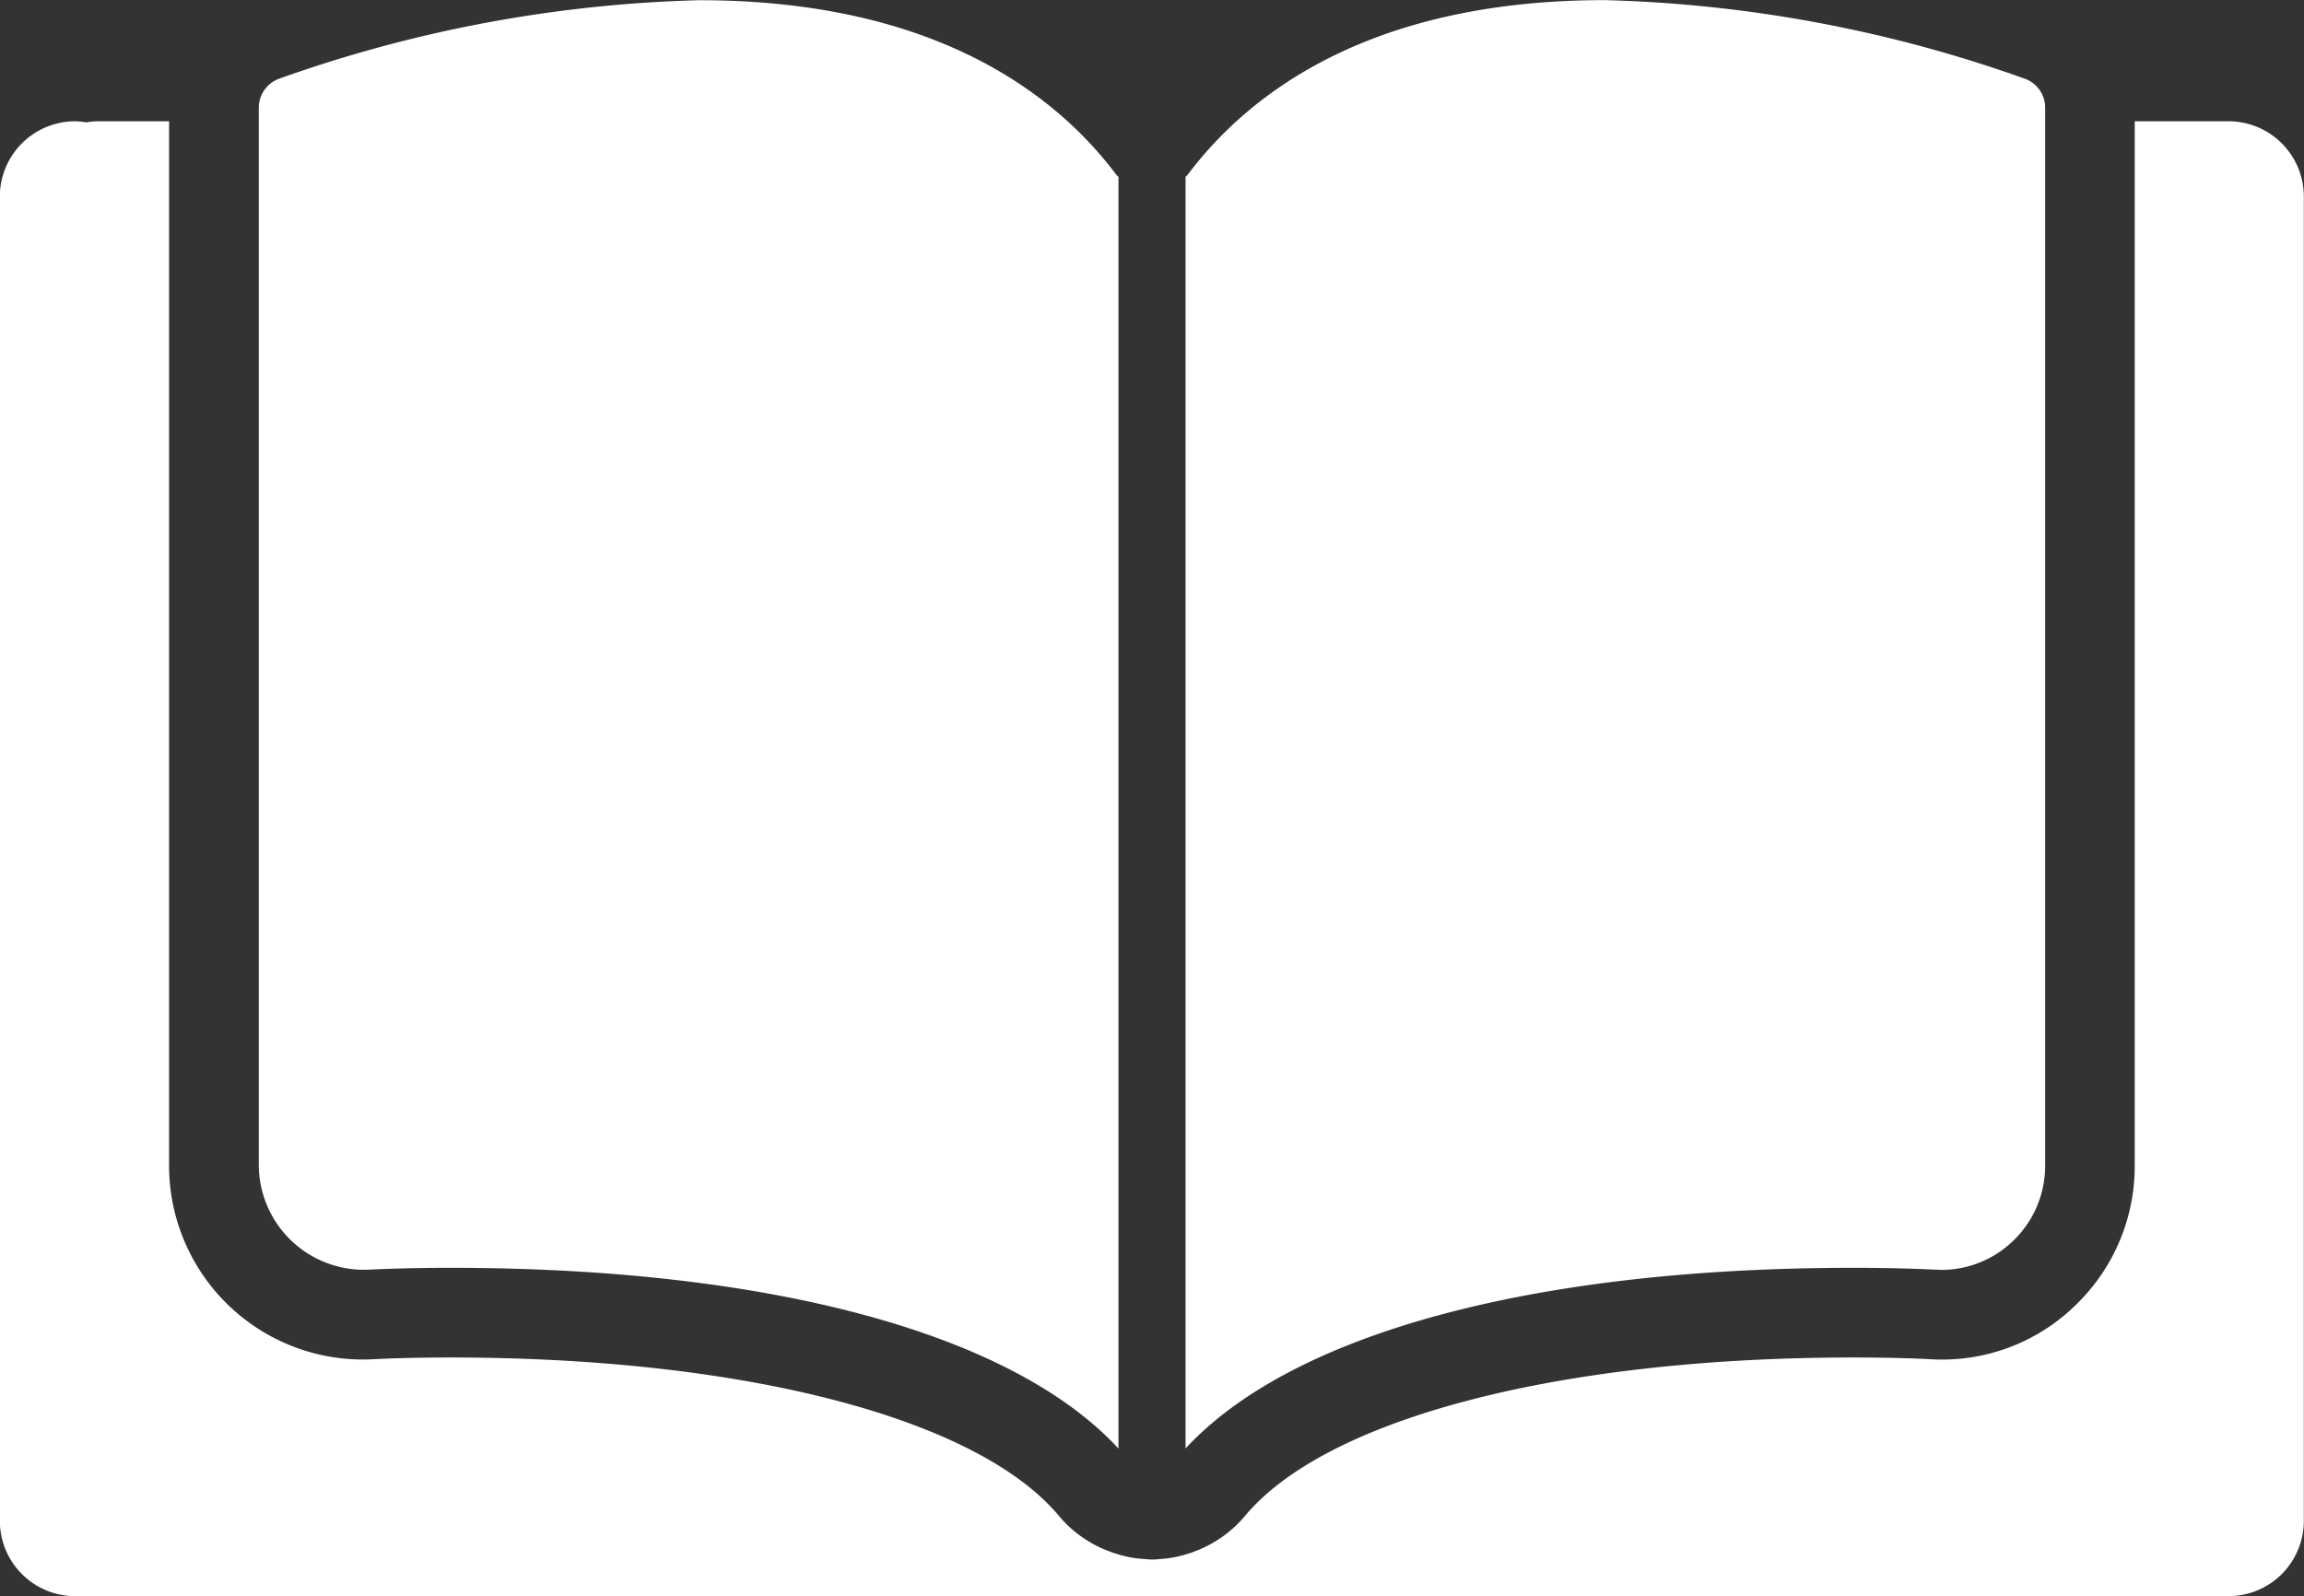
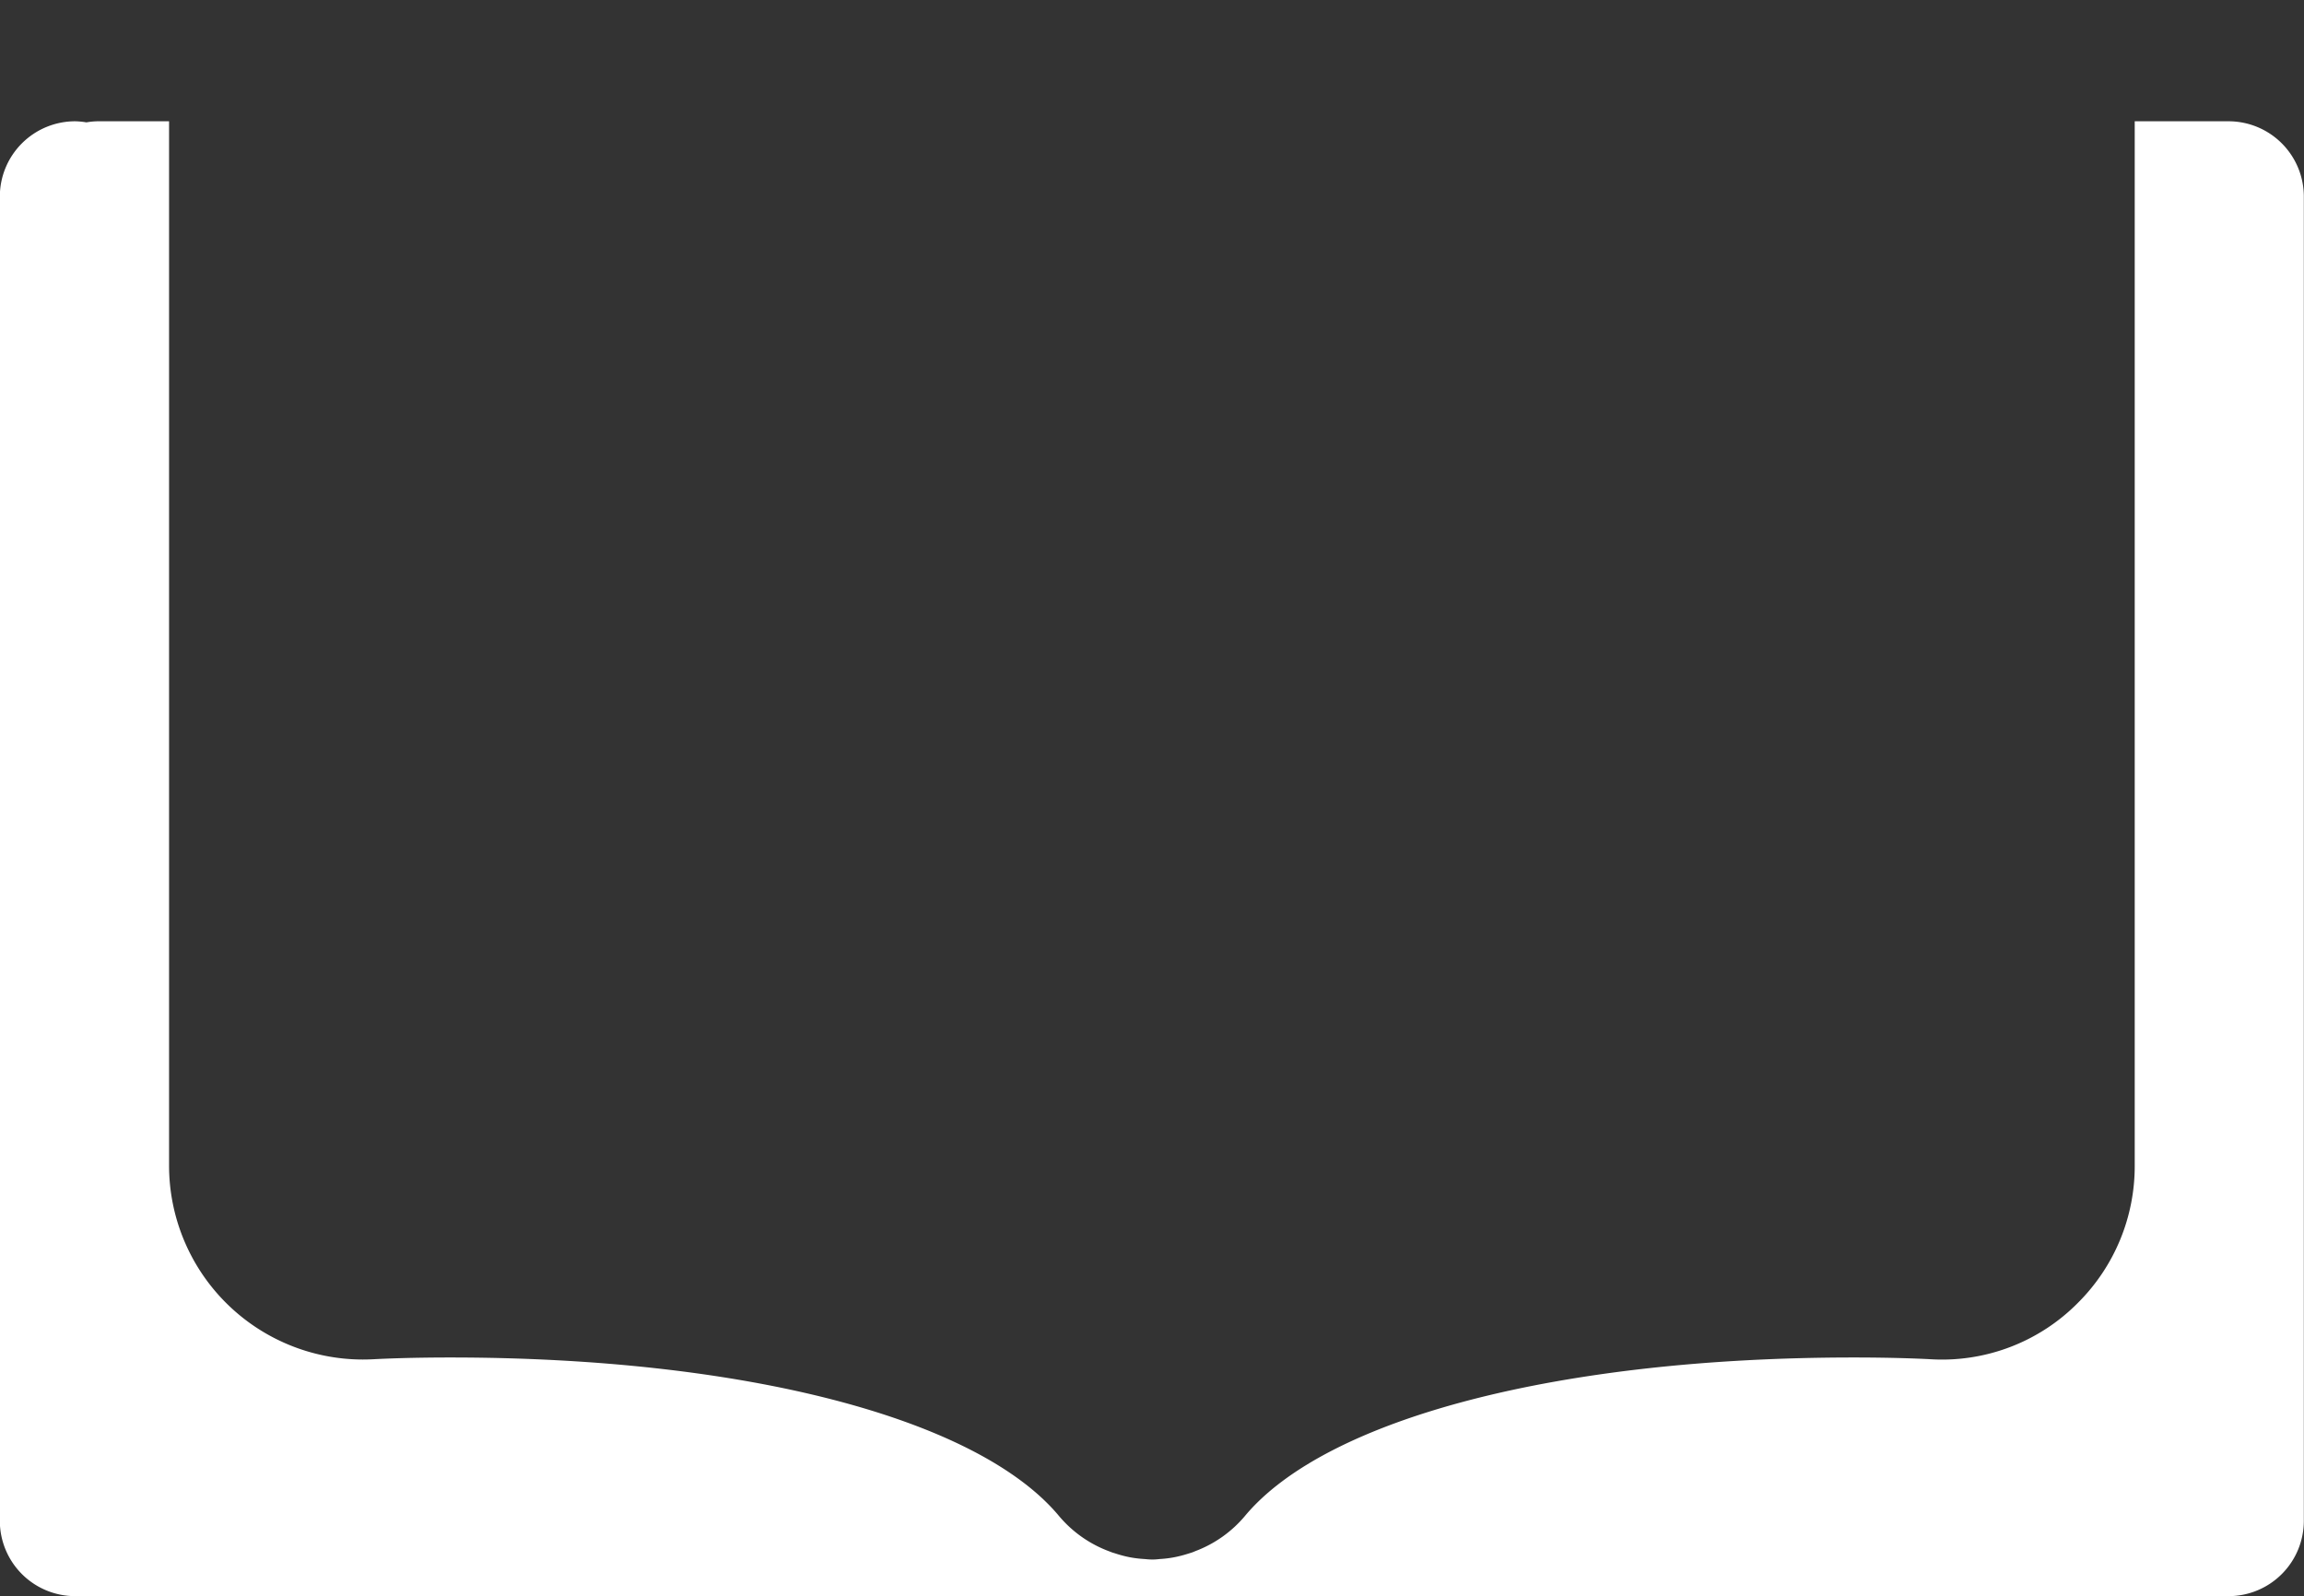
<svg xmlns="http://www.w3.org/2000/svg" width="55.464" height="38.429" viewBox="0 0 55.464 38.429">
  <rect x="0" y="0" width="55.464" height="38.429" fill="#333333" stroke="none" />
  <g id="그룹_760" data-name="그룹 760" transform="translate(-281.325 -403.686)">
    <path id="패스_1982" data-name="패스 1982" d="M-470.129,509.081h-2.261v25.142a4.642,4.642,0,0,1-1.362,3.3,4.6,4.6,0,0,1-3.588,1.361c-.237-.012-.881-.04-1.814-.04-7.082,0-12.7,1.465-14.66,3.821a2.882,2.882,0,0,1-1.19.841l-.057.024c-.032.012-.075.025-.115.037a2.8,2.8,0,0,1-.354.09,2.657,2.657,0,0,1-.34.04,1.268,1.268,0,0,1-.167.011h-.016a1.56,1.56,0,0,1-.164-.011,2.821,2.821,0,0,1-.357-.042,2.8,2.8,0,0,1-.358-.094l-.078-.024-.056-.022a2.89,2.89,0,0,1-1.214-.848c-1.957-2.359-7.574-3.823-14.66-3.823-.929,0-1.573.028-1.808.04-.1.006-.2.009-.3.009a4.669,4.669,0,0,1-4.661-4.666V509.081h-1.723a1.737,1.737,0,0,0-.267.026,1.823,1.823,0,0,0-.268-.026,1.814,1.814,0,0,0-1.816,1.814v31.879a1.815,1.815,0,0,0,1.816,1.816h51.834a1.814,1.814,0,0,0,1.814-1.816V510.9A1.813,1.813,0,0,0-470.129,509.081Z" transform="translate(805.104 -102.475)" fill="#fff" />
-     <path id="패스_1983" data-name="패스 1983" d="M-509.553,534.229c.28-.014.968-.044,1.947-.044,7.712,0,13.533,1.585,16.086,4.352V507.92c-.017-.019-.038-.033-.054-.054-1.438-1.918-4.348-4.2-10.041-4.2a32.57,32.57,0,0,0-10.1,1.886.742.742,0,0,0-.5.7v25.472A2.533,2.533,0,0,0-509.553,534.229Z" transform="translate(799.77 -99.975)" fill="#fff" />
-     <path id="패스_1984" data-name="패스 1984" d="M-470.795,538.534c2.558-2.767,8.378-4.349,16.084-4.349.983,0,1.671.03,1.921.043.079,0,.133.007.186.007a2.483,2.483,0,0,0,1.768-.736,2.5,2.5,0,0,0,.734-1.775V506.25a.741.741,0,0,0-.506-.7,32.522,32.522,0,0,0-10.094-1.886c-5.7,0-8.6,2.286-10.039,4.2-.016.021-.037.036-.054.055Z" transform="translate(780.66 -99.975)" fill="#fff" />
  </g>
</svg>